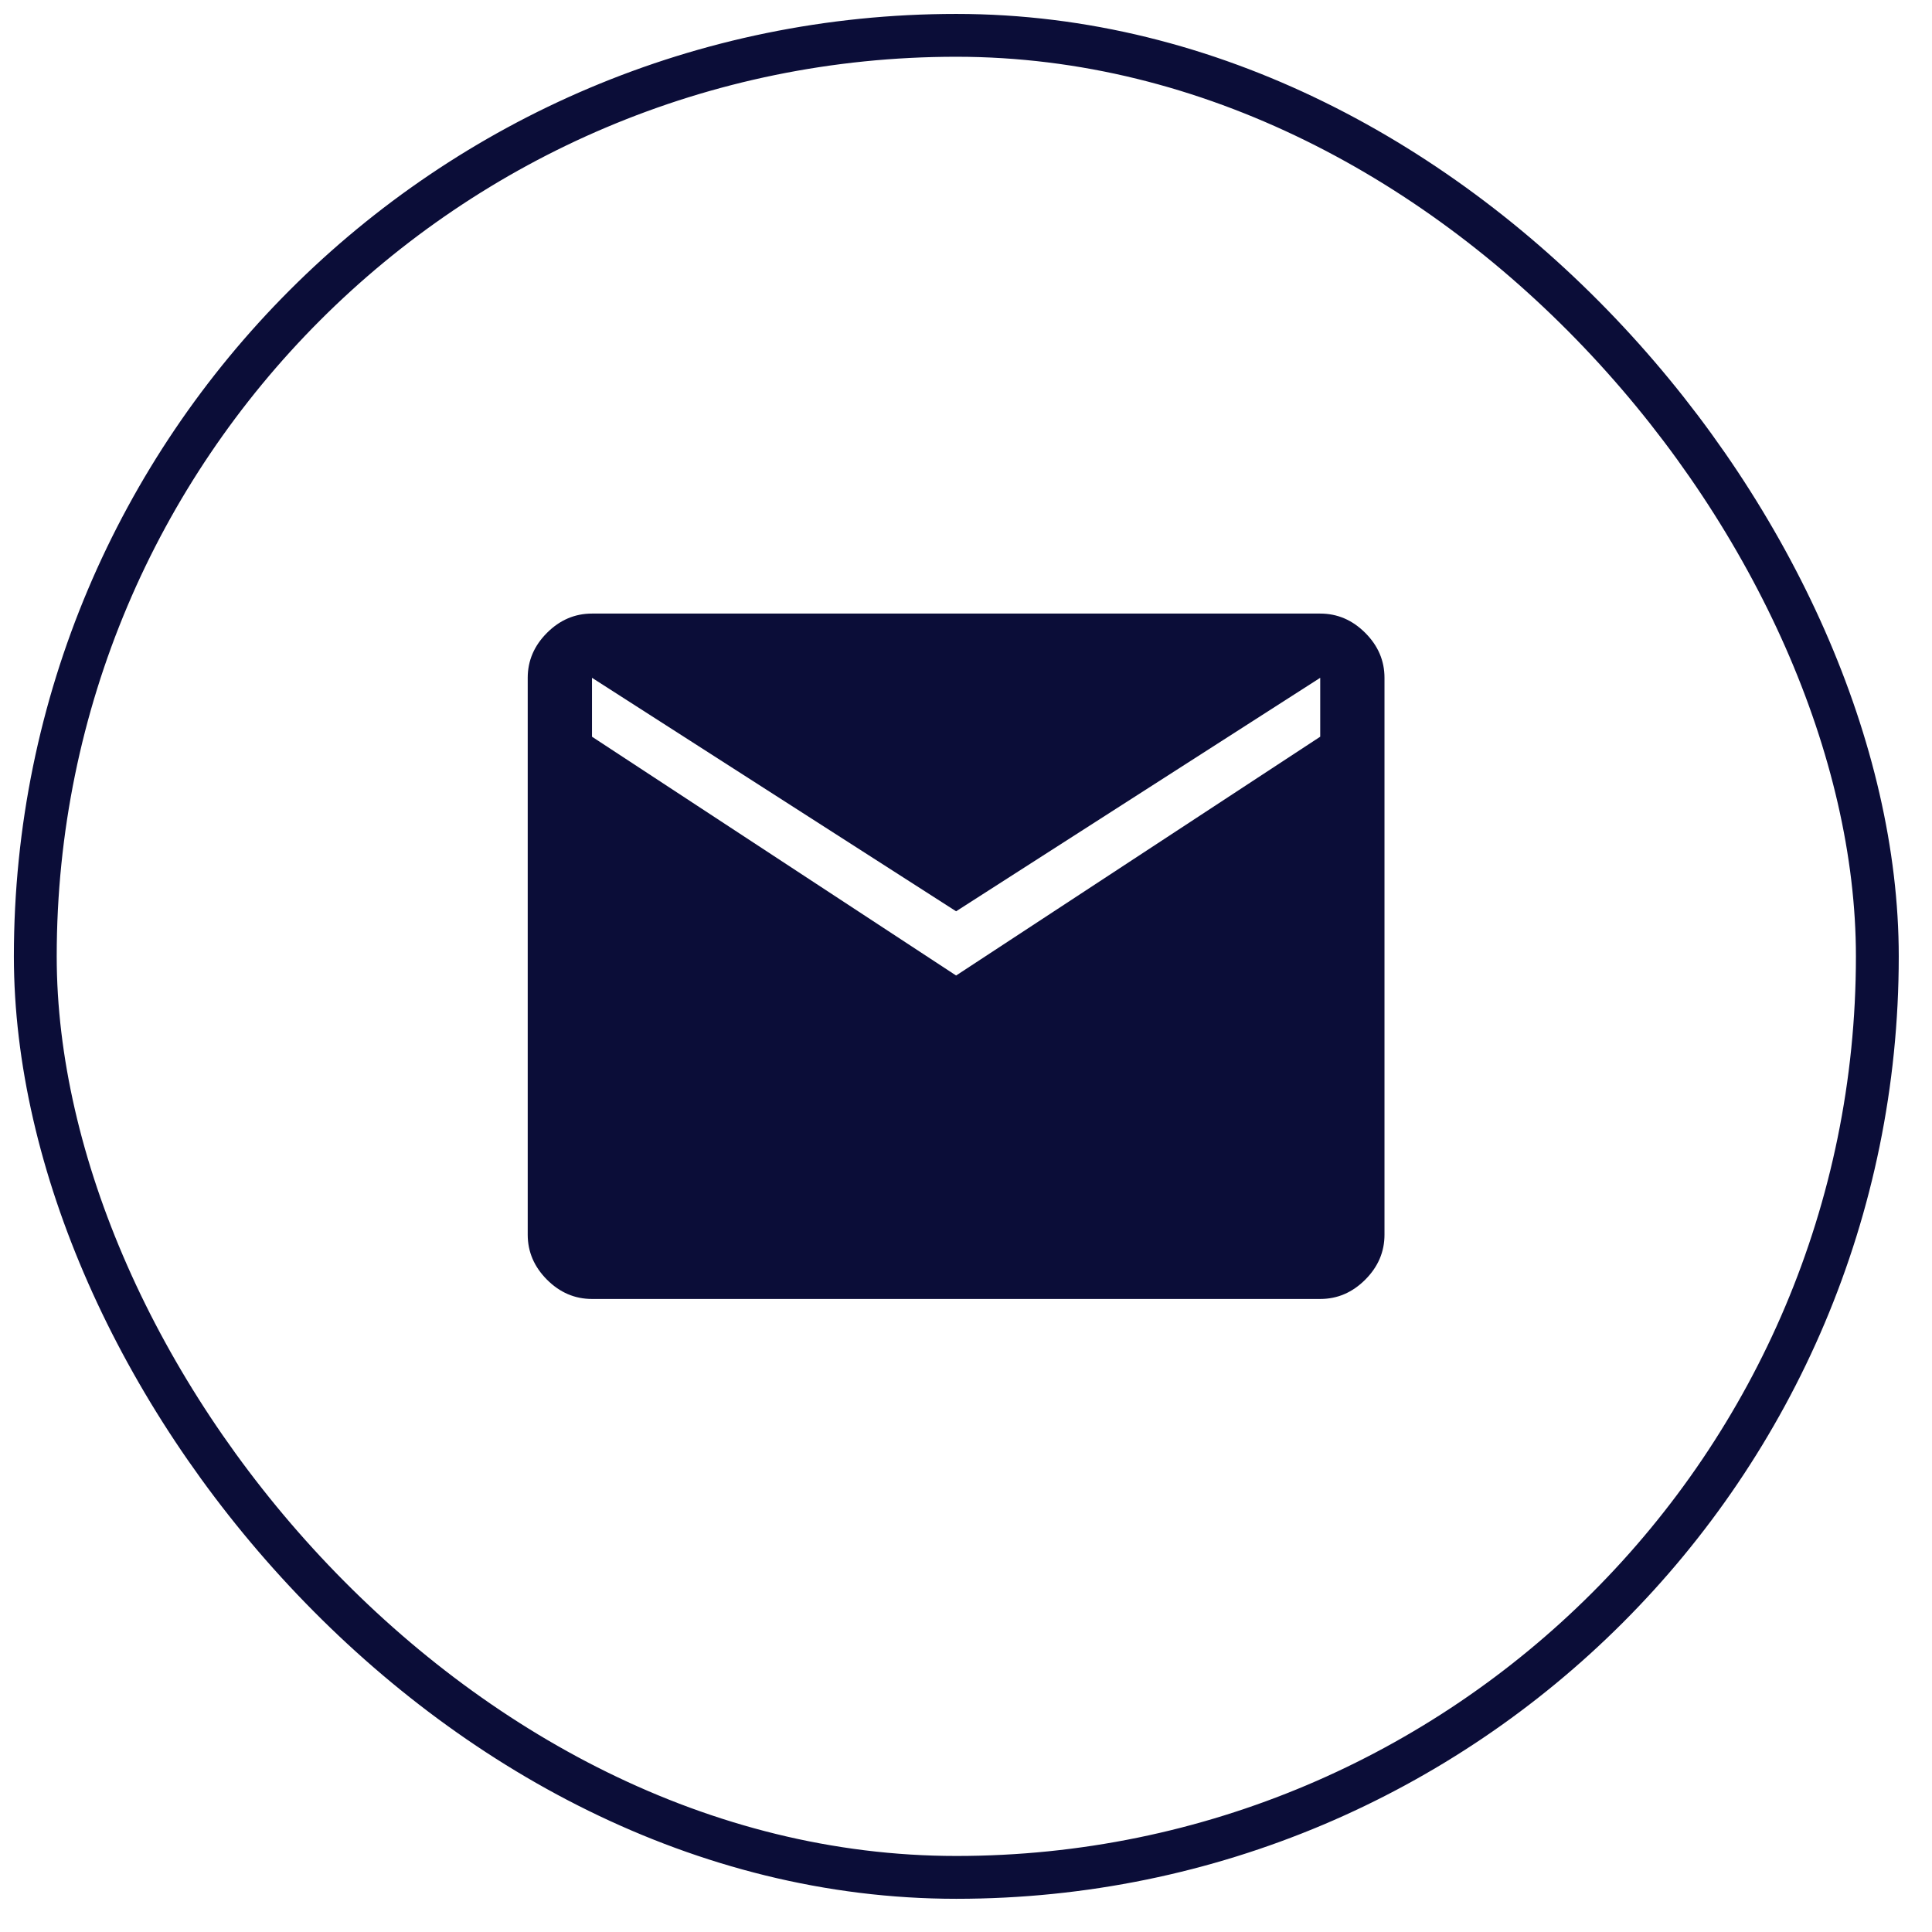
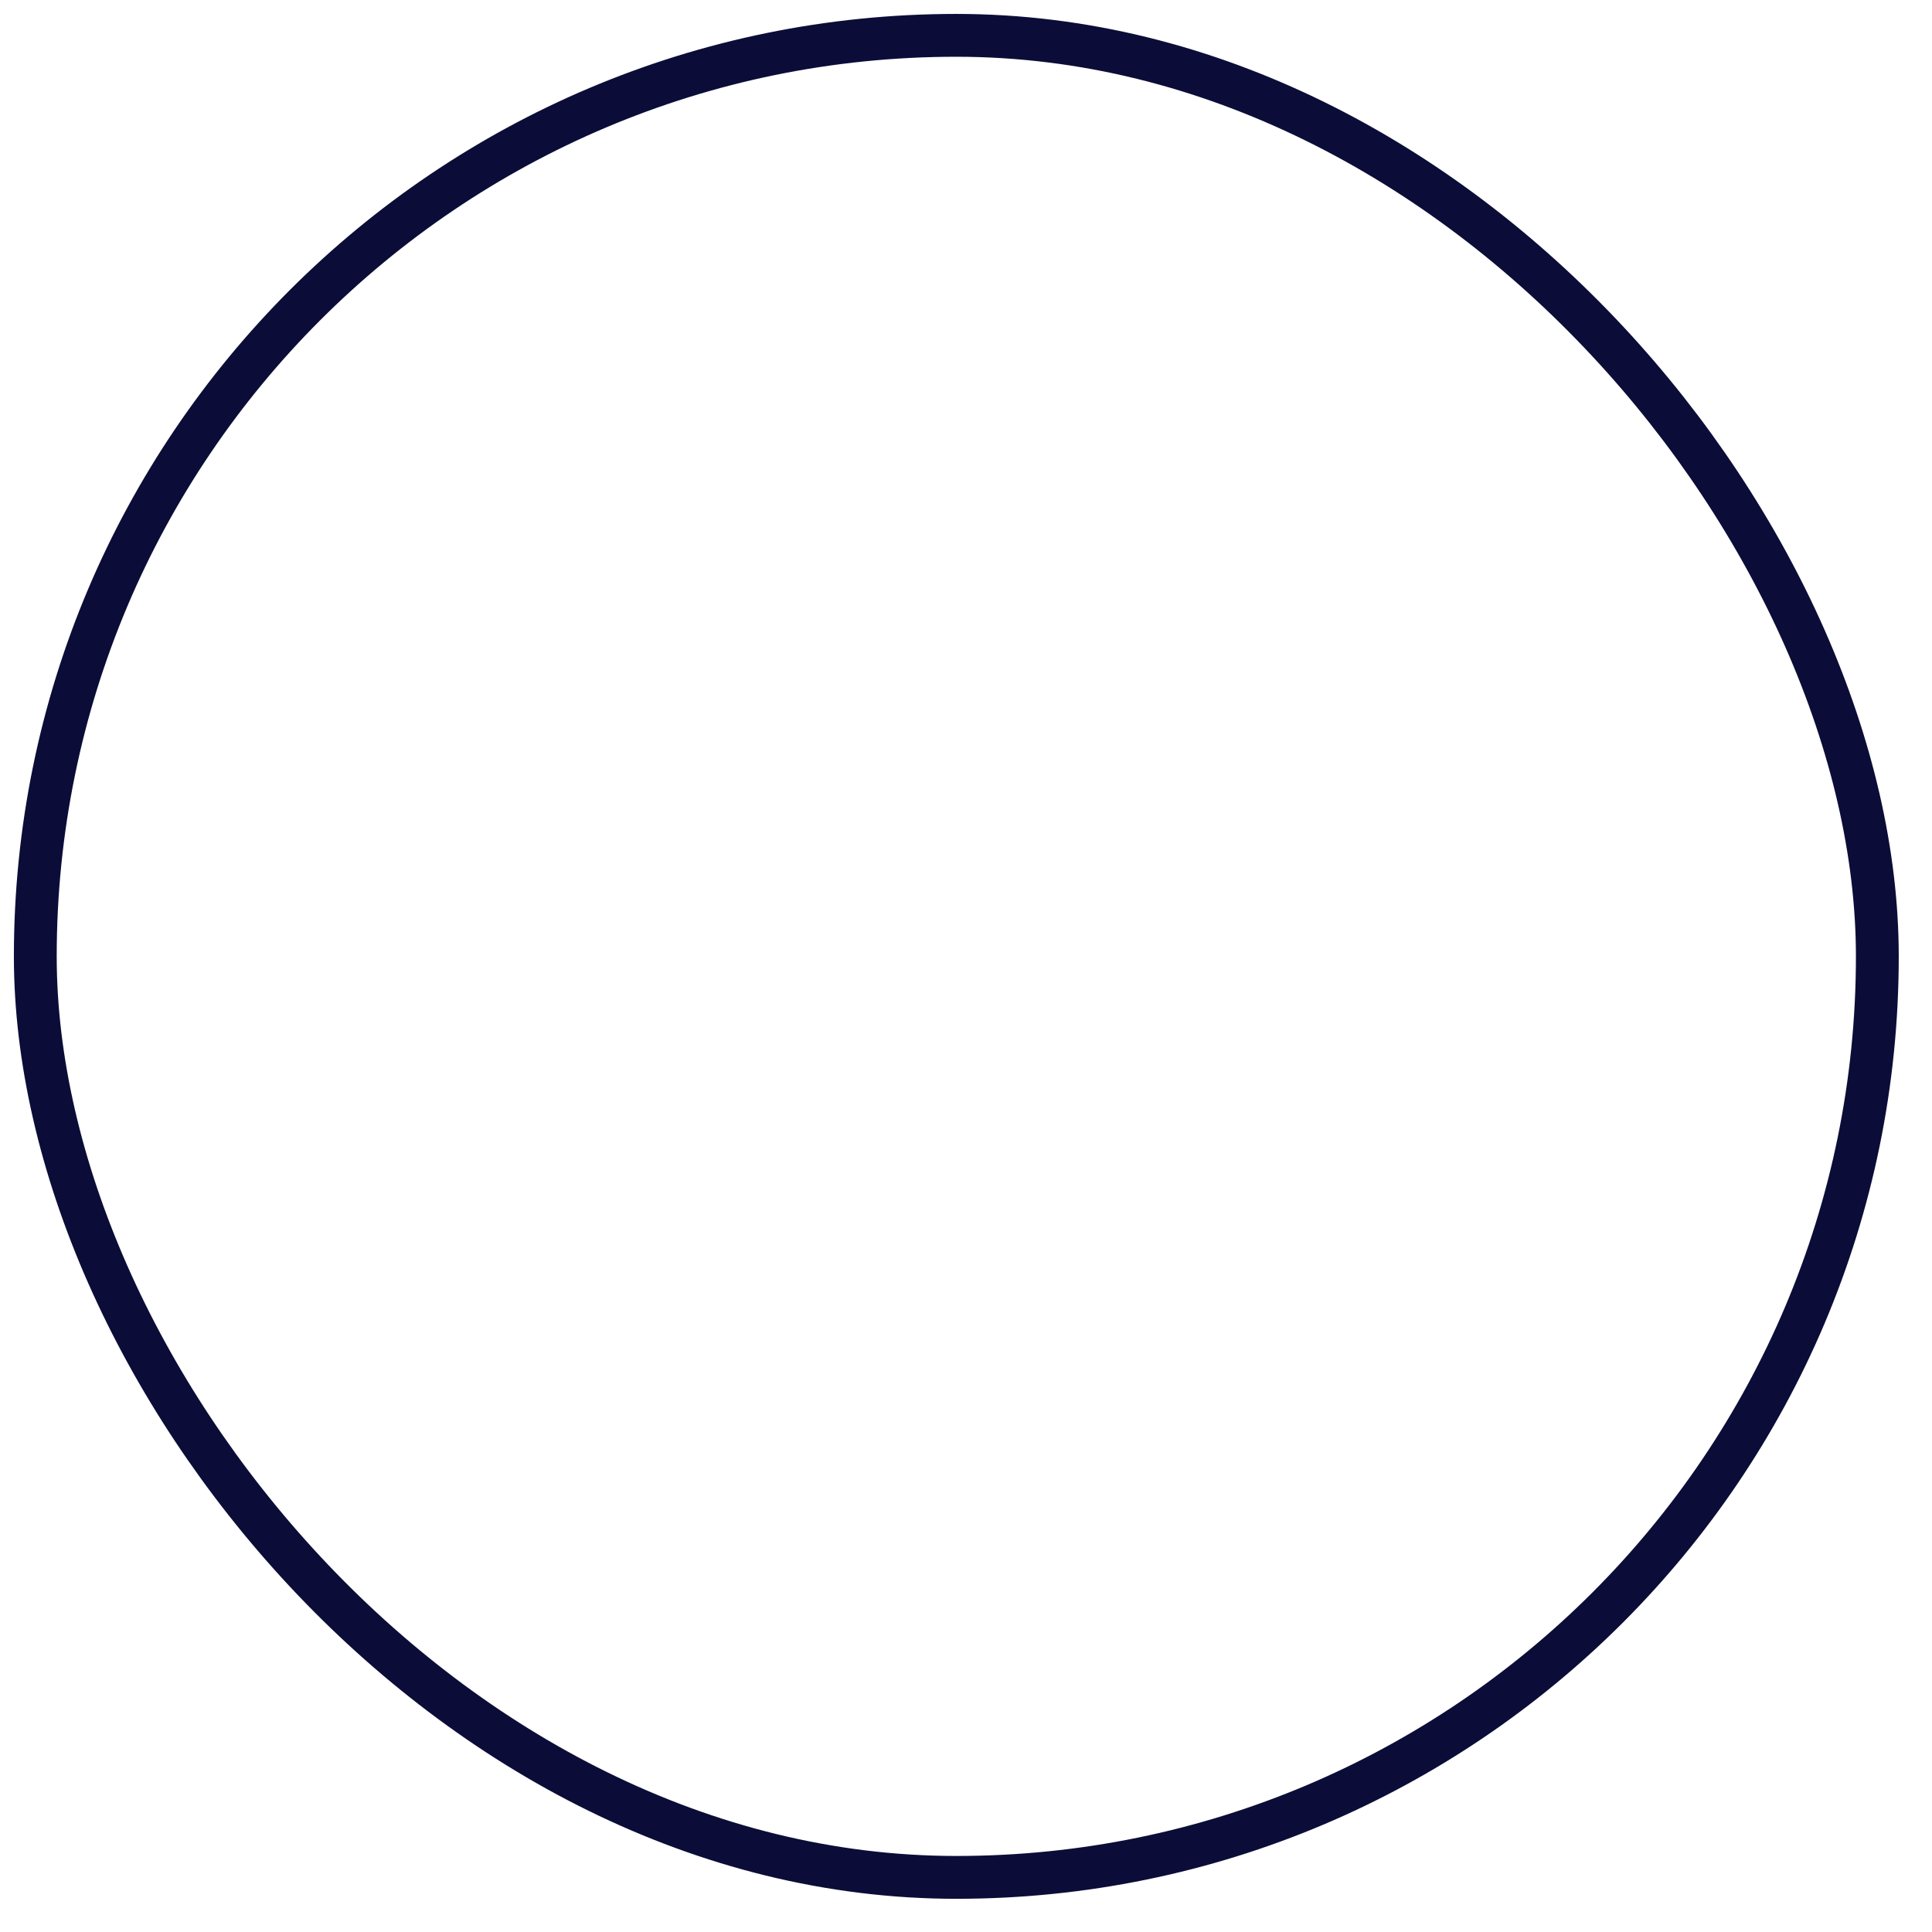
<svg xmlns="http://www.w3.org/2000/svg" width="41" height="41" viewBox="0 0 41 41" fill="none">
  <rect x="0.749" y="0.75" width="39.091" height="39.091" rx="19.546" stroke="#0B0D38" stroke-width="0.909" />
-   <path d="M12.563 27.566C12.199 27.566 11.881 27.43 11.608 27.157C11.336 26.884 11.199 26.566 11.199 26.202V14.384C11.199 14.021 11.336 13.702 11.608 13.43C11.881 13.157 12.199 13.021 12.563 13.021H28.017C28.381 13.021 28.699 13.157 28.972 13.43C29.245 13.702 29.381 14.021 29.381 14.384V26.202C29.381 26.566 29.245 26.884 28.972 27.157C28.699 27.43 28.381 27.566 28.017 27.566H12.563ZM20.29 20.702L28.017 15.634V14.384L20.29 19.339L12.563 14.384V15.634L20.29 20.702Z" fill="#0B0D38" />
</svg>